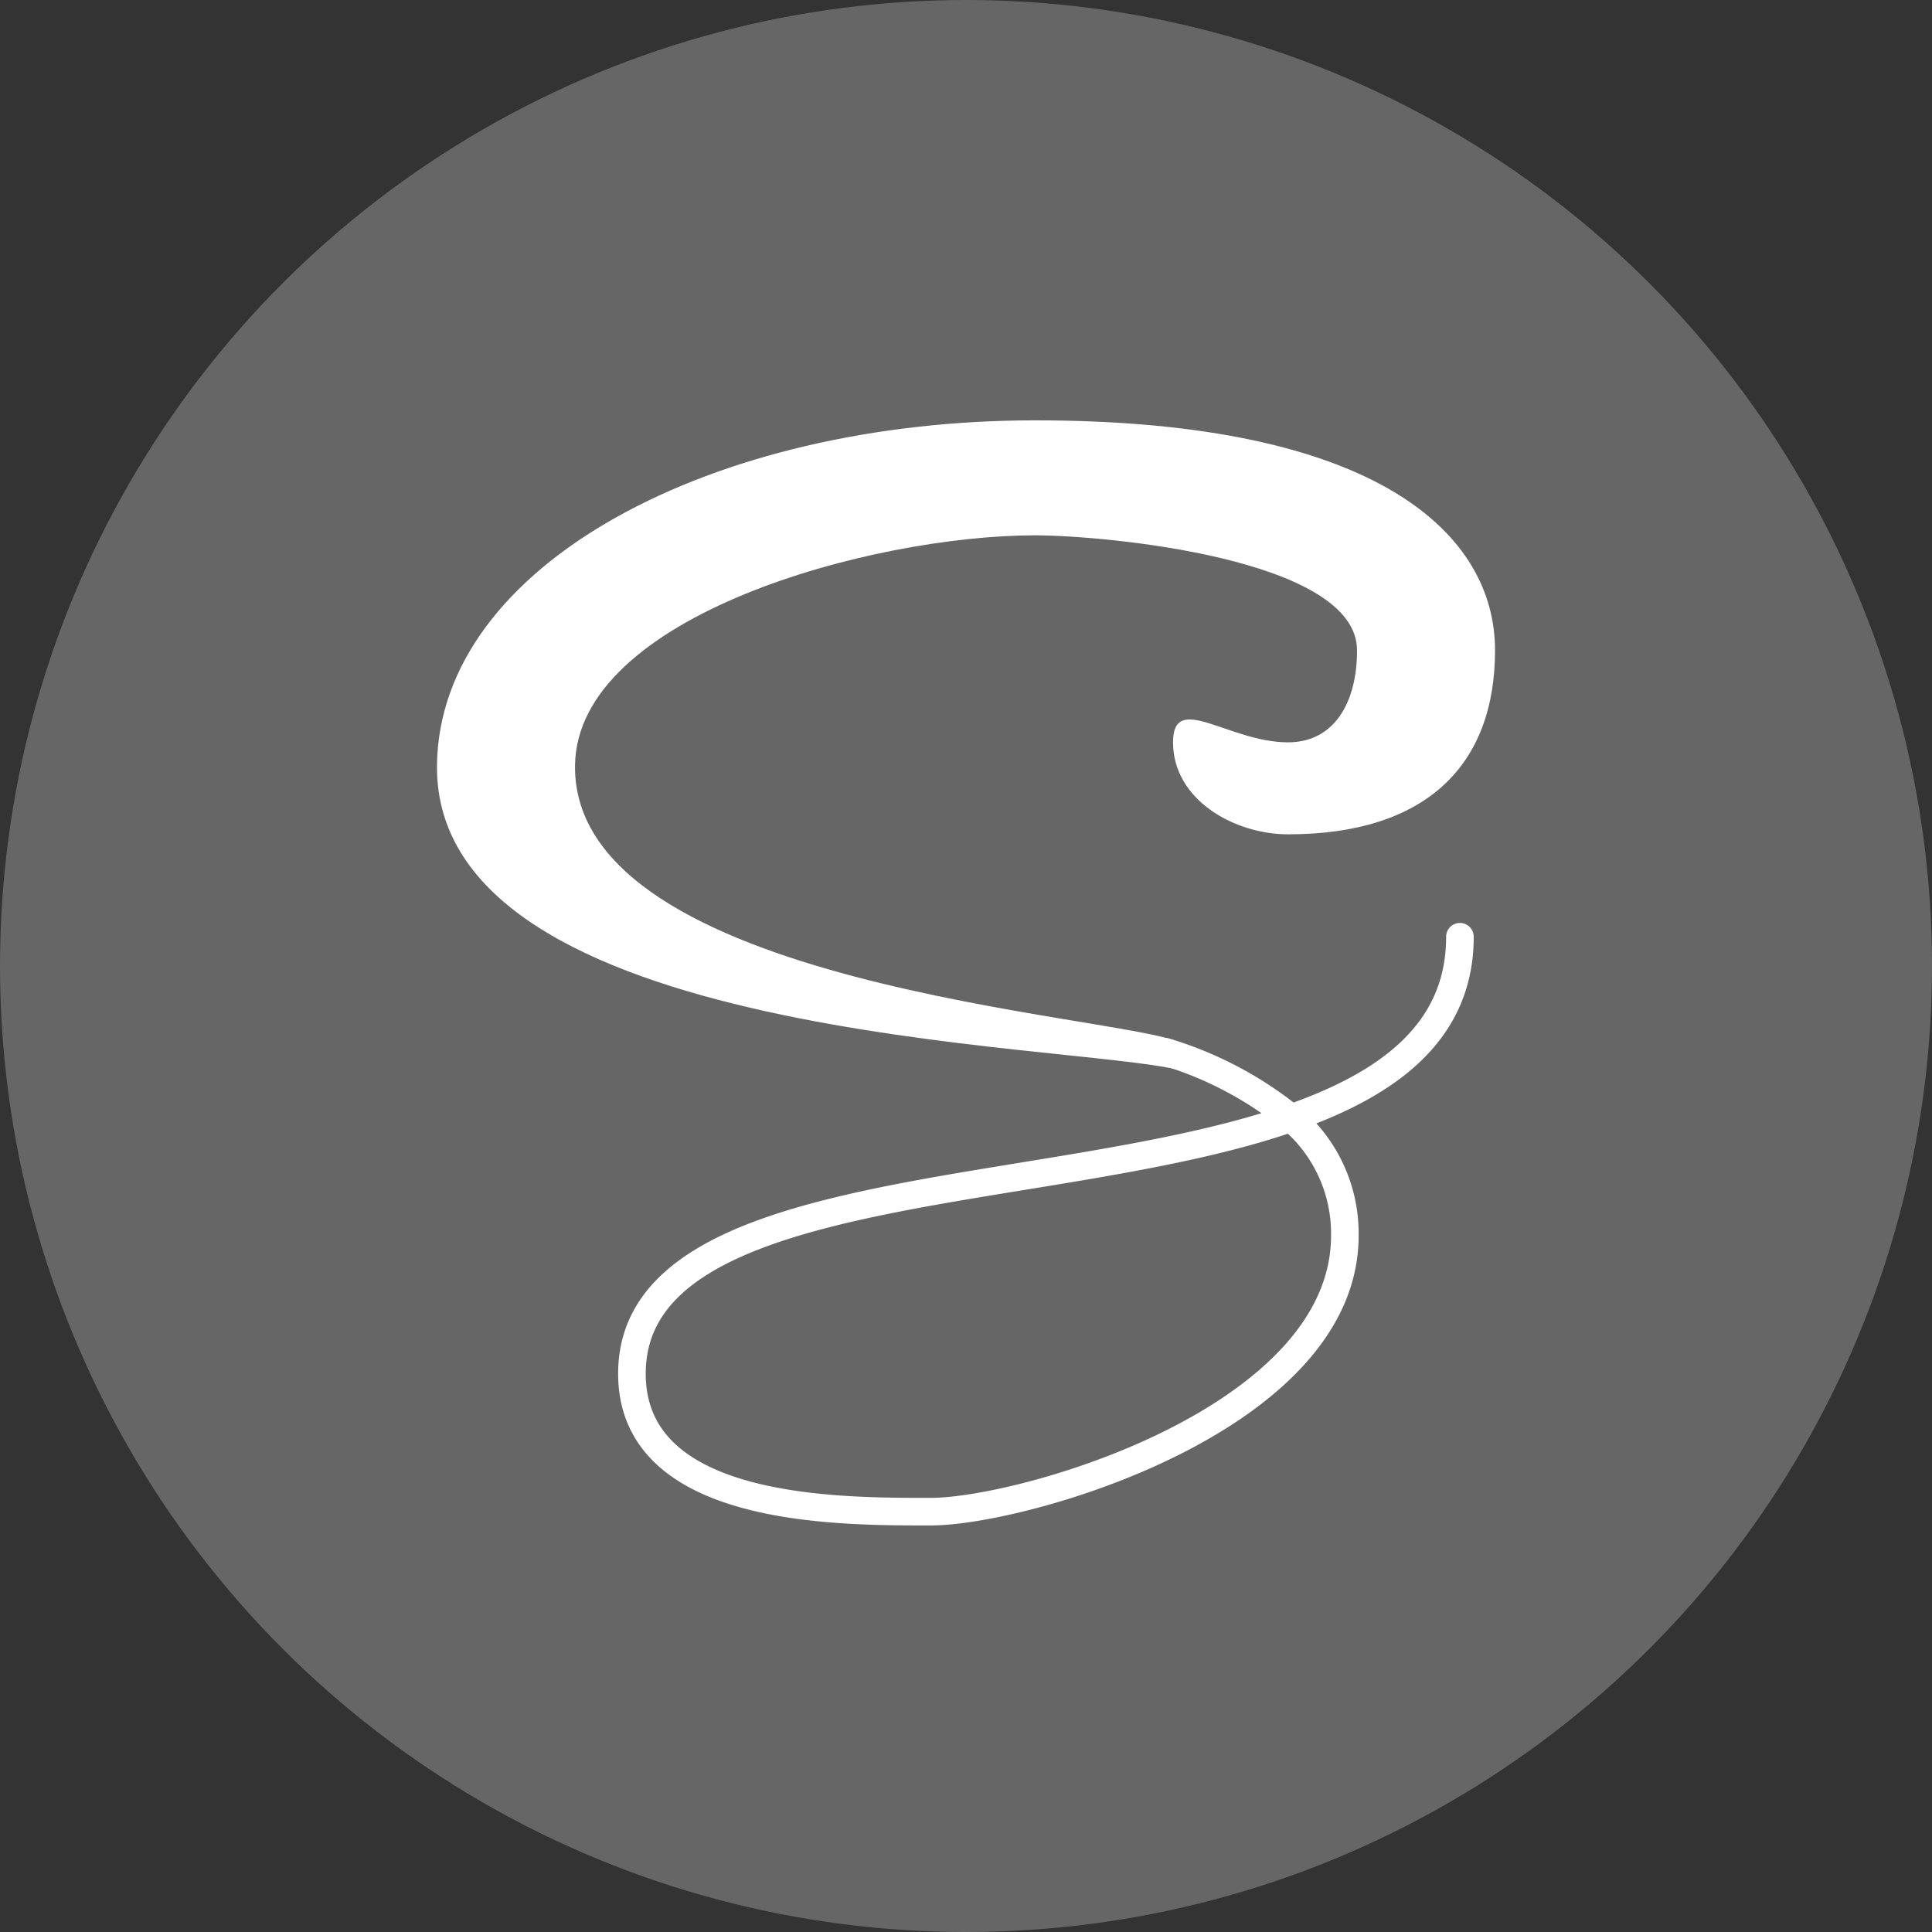
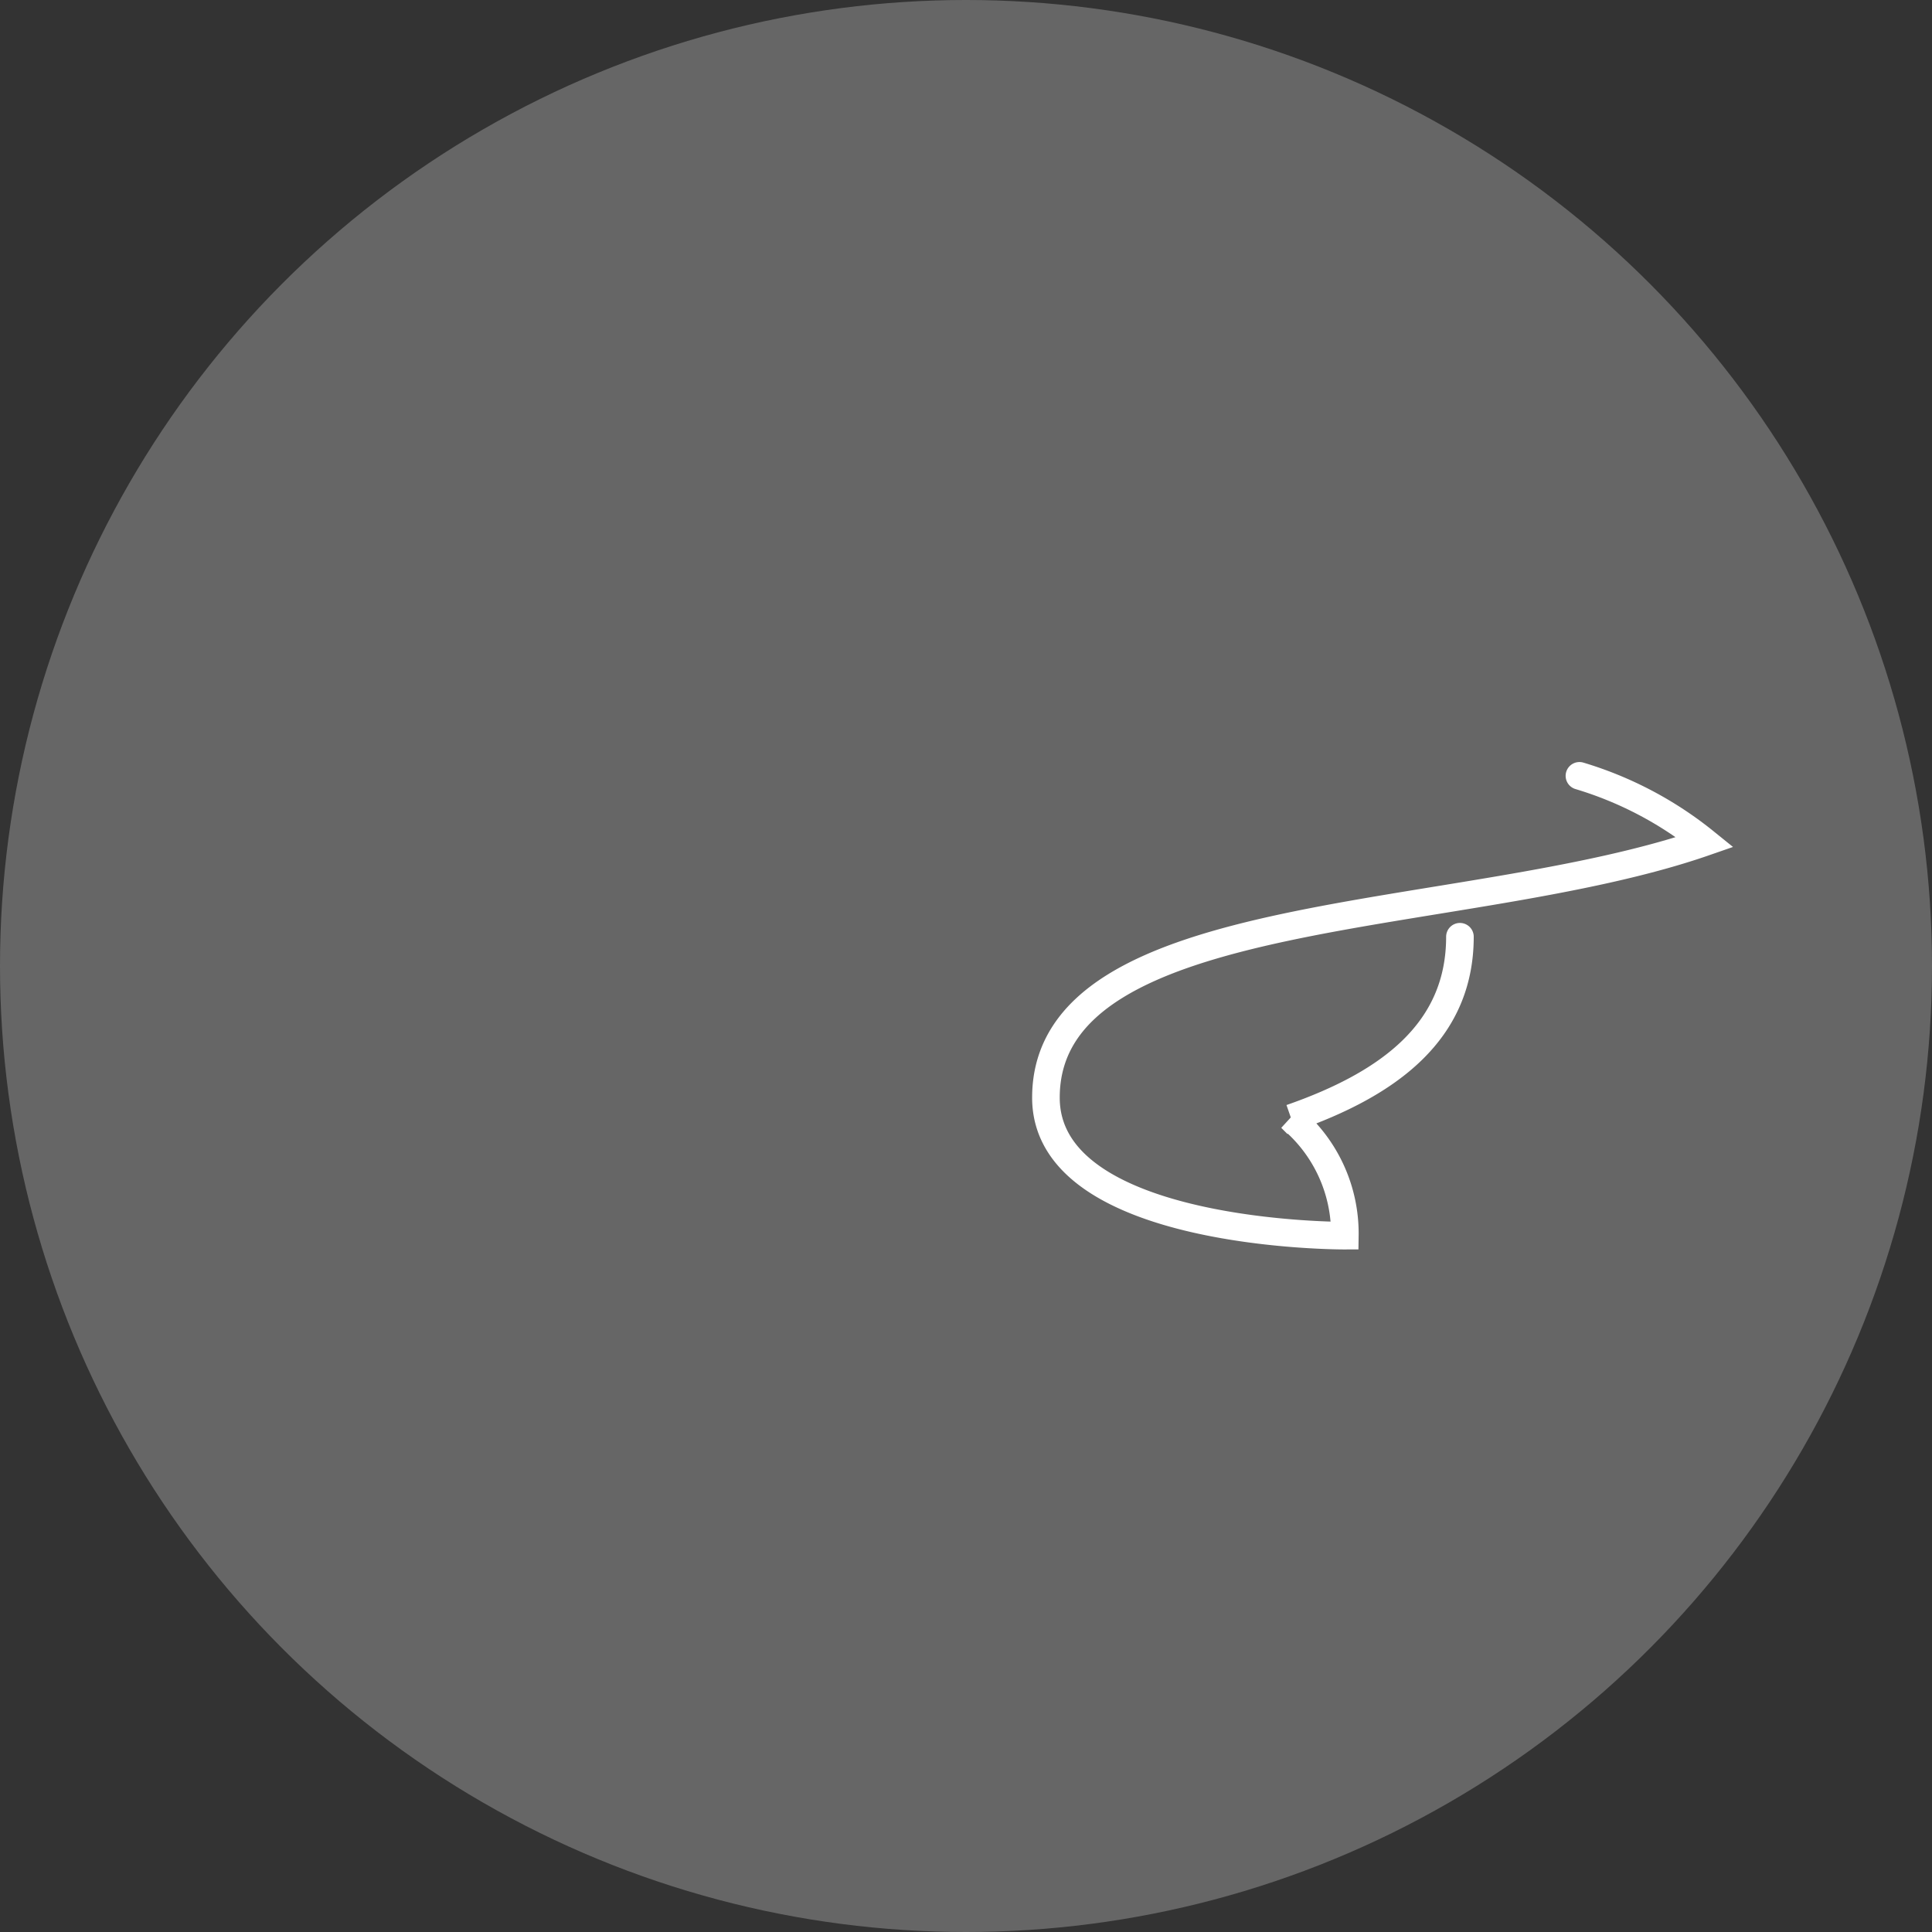
<svg xmlns="http://www.w3.org/2000/svg" id="Layer_1" data-name="Layer 1" viewBox="0 0 70 70">
  <rect x="0" y="0" width="70" height="70" fill="#333333" stroke="none" />
  <defs>
    <style>
      .cls-1 {
        fill: #666;
      }

      .cls-2 {
        fill: none;
        stroke: #fff;
        stroke-linecap: round;
        stroke-miterlimit: 10;
      }

      .cls-3 {
        fill: #fff;
      }
    </style>
  </defs>
  <g id="Whipworm">
    <circle class="cls-1" cx="35" cy="35" r="35" />
    <g id="Worm">
-       <path class="cls-2" d="M52.896,33.94c0,3.41-2.53,5.32-6.12,6.57a5.455,5.455,0,0,1,1.95,4.26c0,6.67-11.67,10-15,10s-10.83.05-10.83-5c0-7.15,15.11-6.21,23.88-9.26a13.316,13.316,0,0,0-4.55-2.4" />
-       <path class="cls-3" d="M42.726,37.77c-2-1-22-2-21.892-10.041.073-5.426,10.764-8.333,16.667-8.333,2.5,0,11.667.833,11.667,4.167,0,1.902-.833,3.333-2.5,3.333-2.153,0-4.167-1.863-4.167,0,0,2.083,2.223,3.333,4.167,3.333,5,0,7.5-2.5,7.5-6.667S50,15.23,37.5,15.23c-11.667,0-21.588,5.209-21.667,12.5C15.726,37.77,38.726,37.77,42.726,38.77Z" />
+       <path class="cls-2" d="M52.896,33.94c0,3.41-2.53,5.32-6.12,6.57a5.455,5.455,0,0,1,1.95,4.26s-10.83.05-10.83-5c0-7.15,15.11-6.21,23.88-9.26a13.316,13.316,0,0,0-4.55-2.4" />
    </g>
  </g>
</svg>